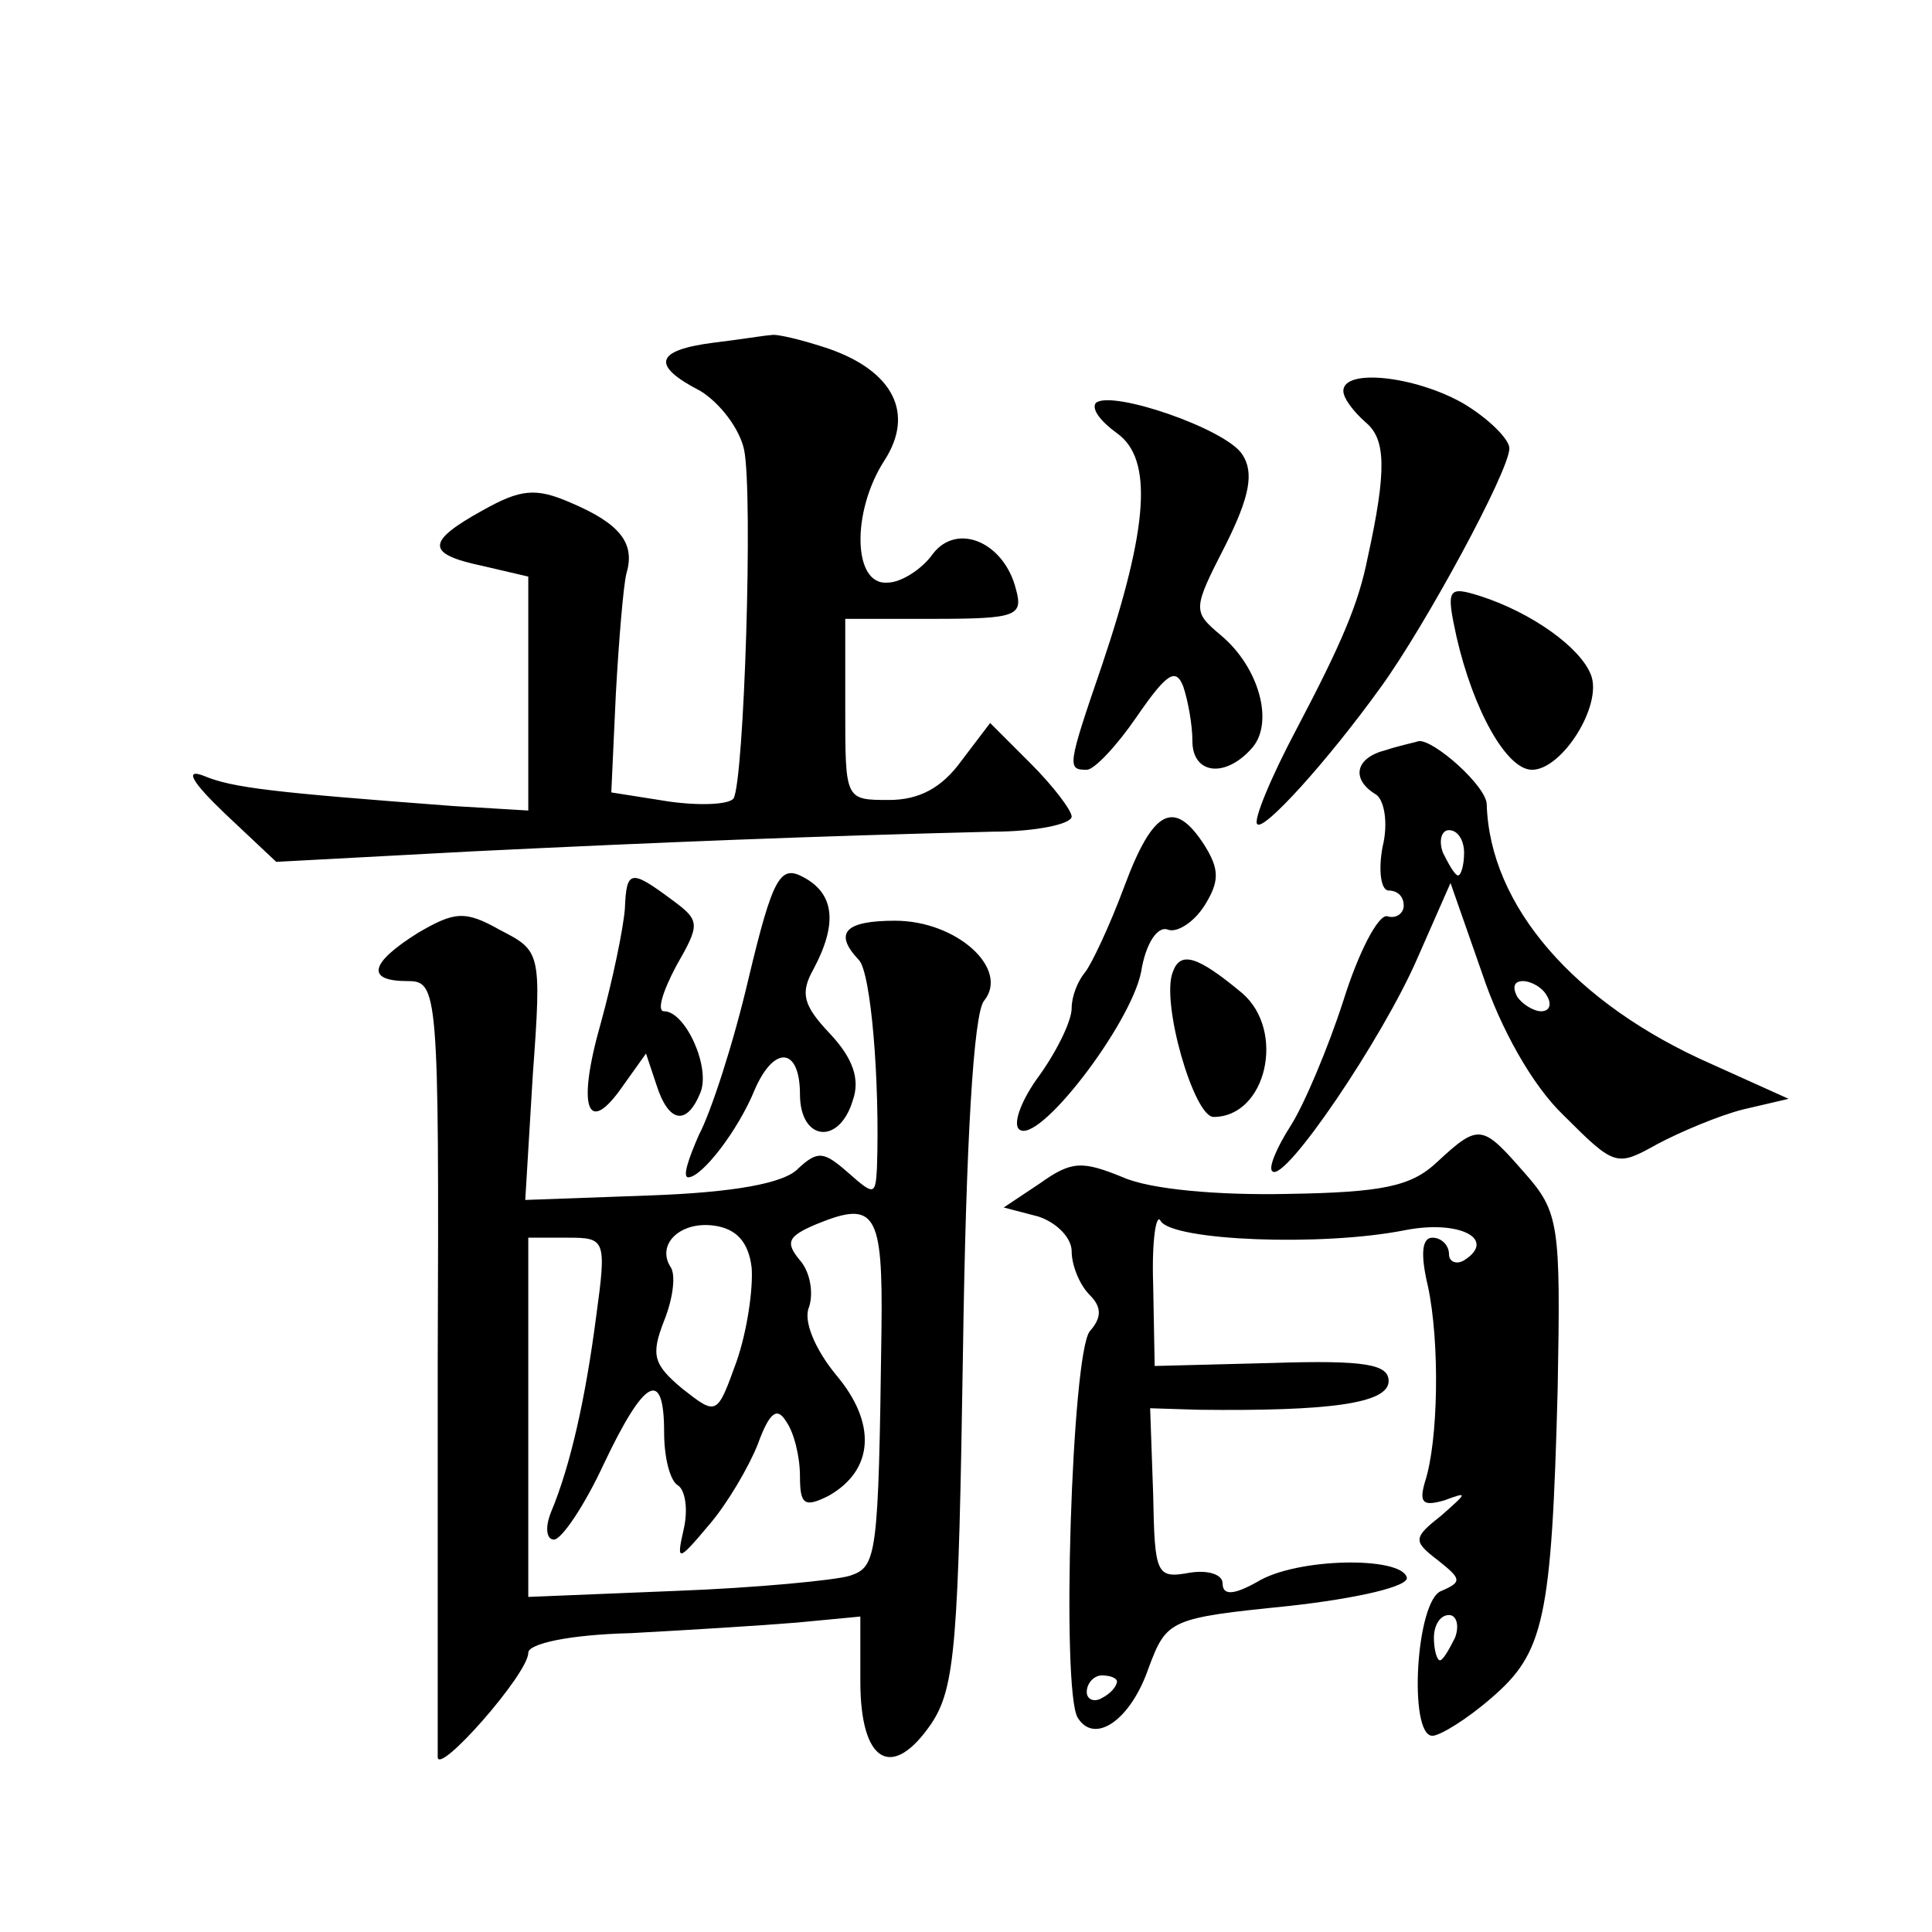
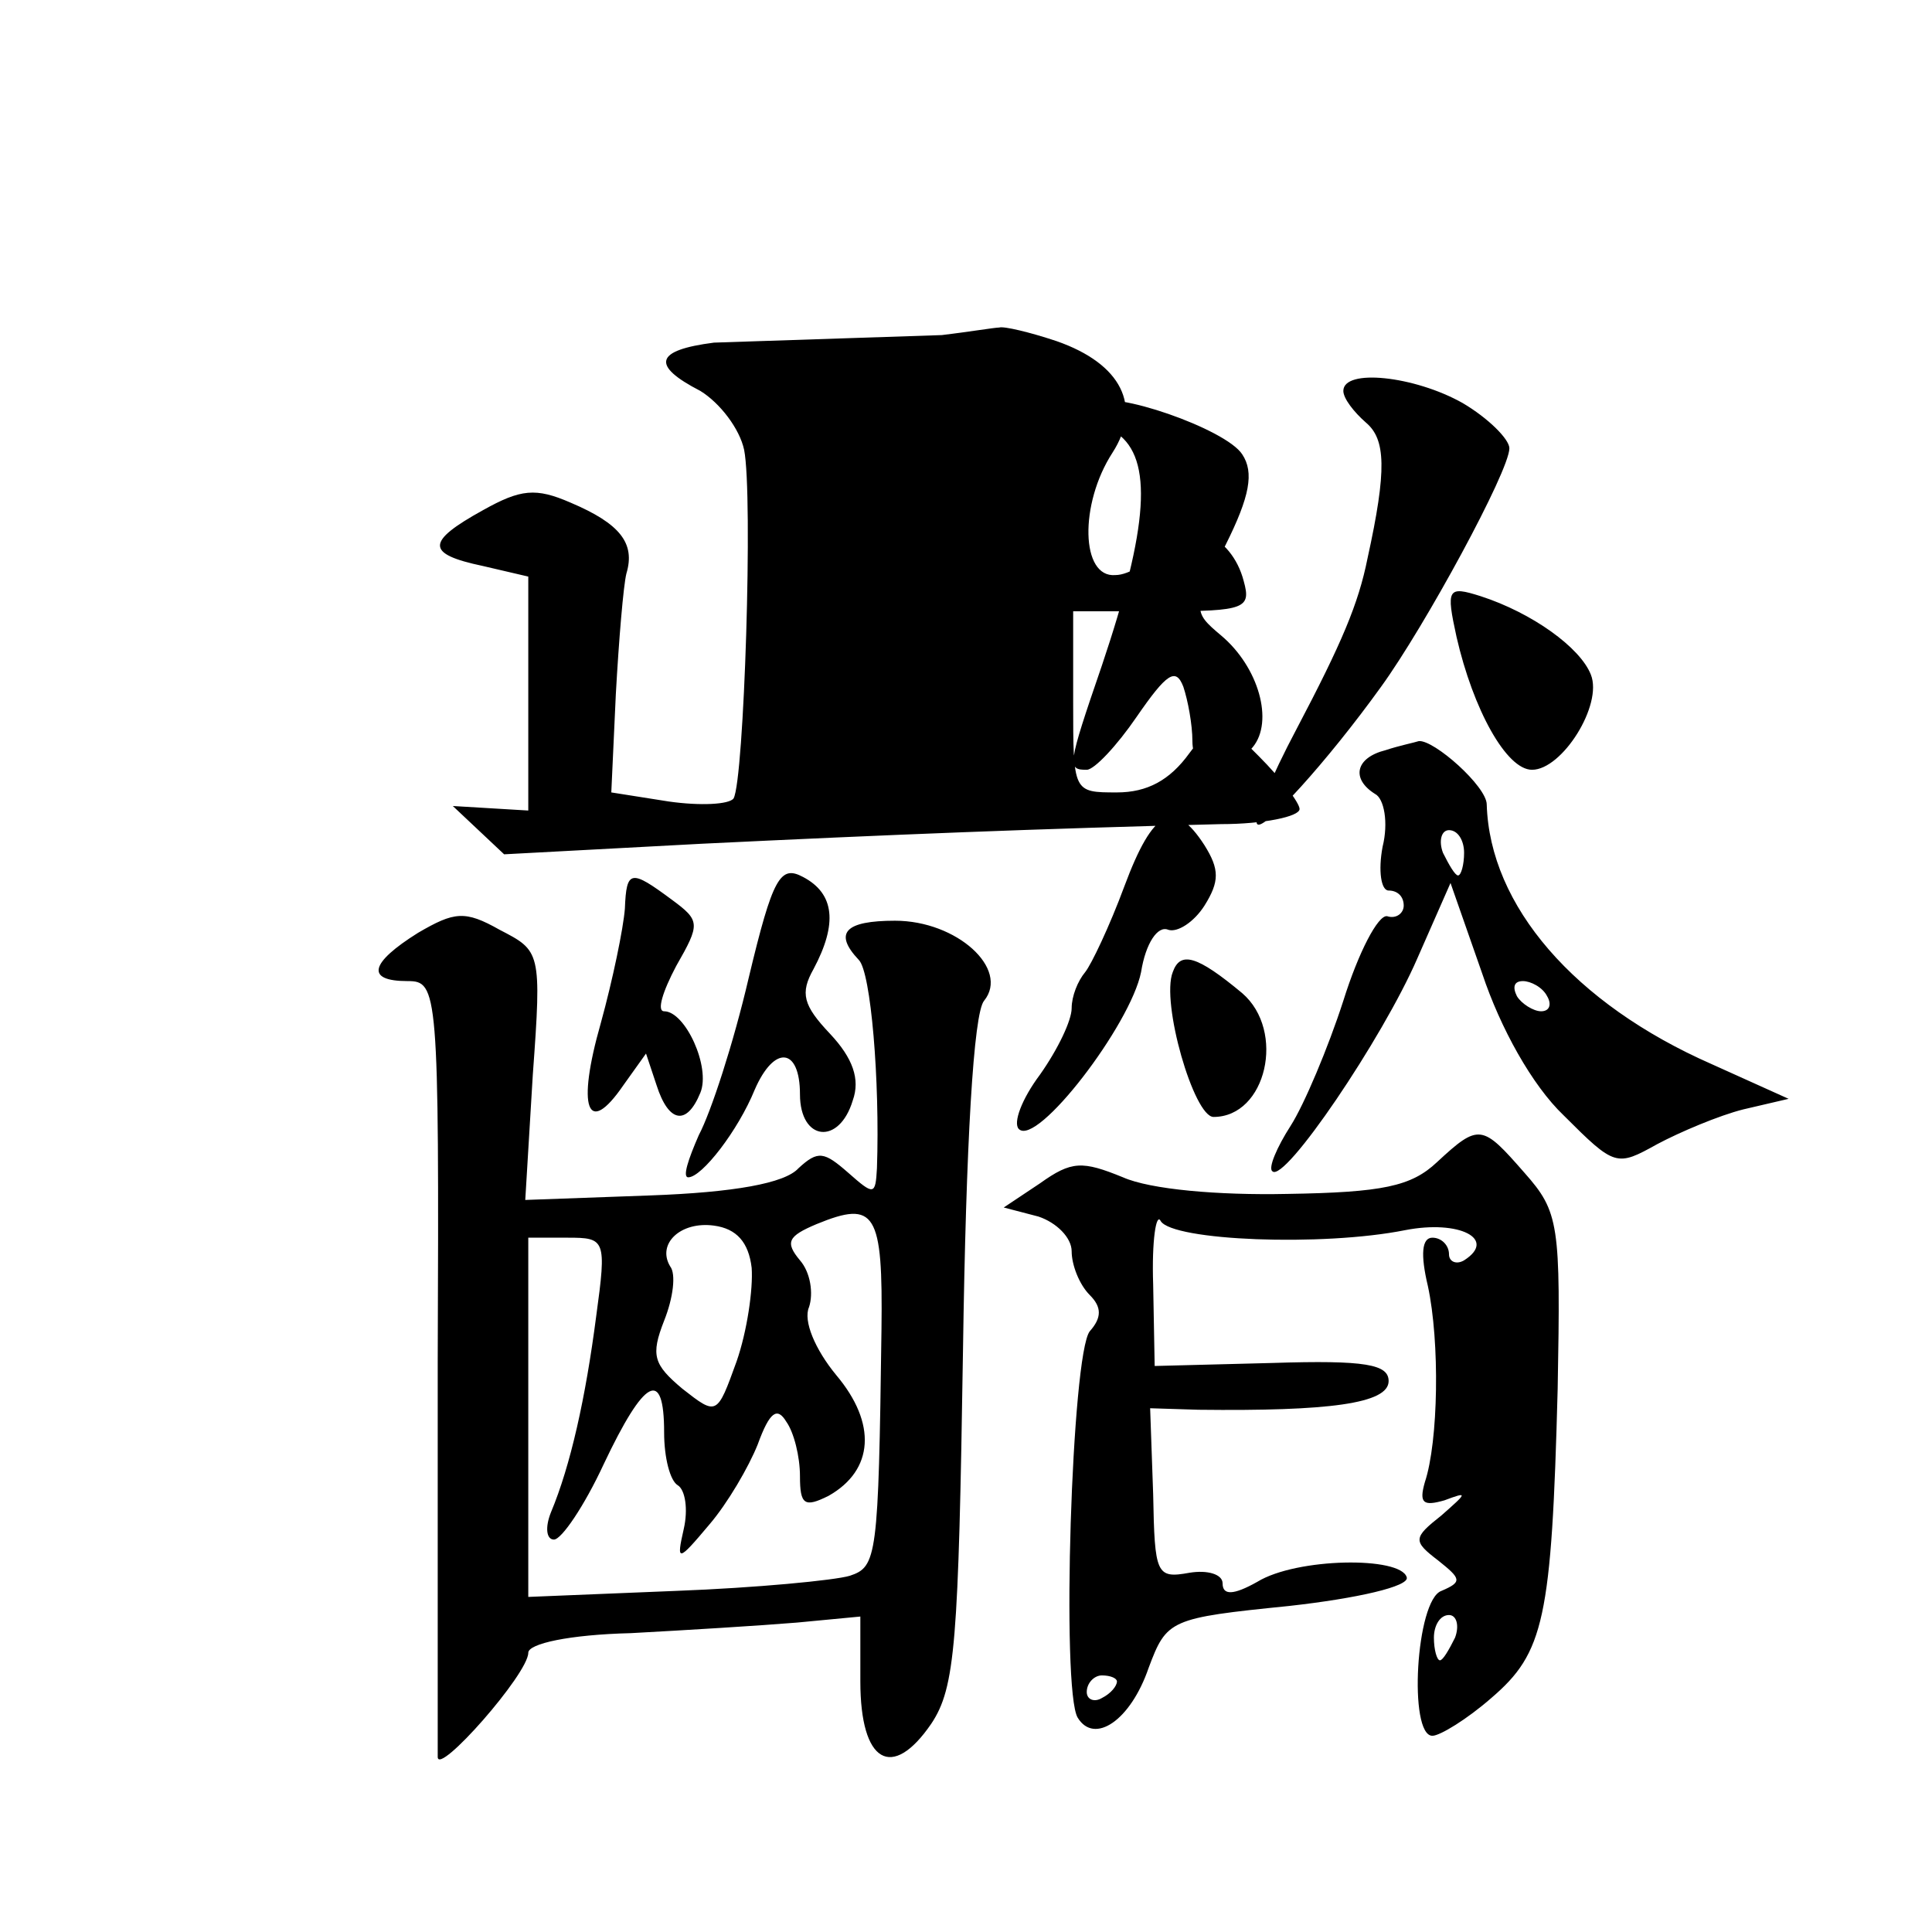
<svg xmlns="http://www.w3.org/2000/svg" version="1.0" width="128pt" height="128pt" viewBox="0 0 128 128" preserveAspectRatio="xMidYMid meet">
  <g transform="translate(0,128) scale(0.1,-0.1)" fill="#0" stroke="none">
-     <path d="M473 1053 c-39 -5 -42 -15 -9 -32 13 -8 26 -25 29 -39 6 -30 0 -219 -7 -231 -3 -4 -22 -5 -43 -2 l-38 6 3 65 c2 36 5 72 7 80 6 20 -4 33 -37 47 -23 10 -33 9 -58 -5 -38 -21 -38 -29 0 -37 l30 -7 0 -77 0 -78 -50 3 c-119 9 -146 12 -165 20 -13 5 -8 -4 14 -25 l34 -32 131 7 c124 6 223 10 344 13 28 0 52 5 52 10 0 4 -12 20 -27 35 l-27 27 -19 -25 c-13 -18 -28 -26 -48 -26 -29 0 -29 0 -29 60 l0 60 59 0 c55 0 59 2 54 20 -8 31 -39 44 -55 23 -7 -10 -21 -19 -30 -19 -23 -2 -24 47 -2 81 20 31 6 59 -37 74 -18 6 -35 10 -38 9 -3 0 -21 -3 -38 -5z M890 1021 c0 -5 7 -14 15 -21 13 -11 14 -31 1 -90 -6 -30 -17 -56 -47 -113 -17 -32 -29 -61 -26 -63 4 -5 46 41 82 91 29 40 85 143 85 158 0 6 -14 20 -31 30 -32 18 -79 23 -79 8z M726 1013 c-3 -4 3 -12 14 -20 24 -17 21 -62 -10 -154 -23 -67 -23 -69 -10 -69 5 0 20 16 33 35 20 29 26 33 31 20 3 -9 6 -25 6 -36 0 -22 22 -25 40 -4 14 17 4 53 -21 74 -19 16 -19 17 3 60 16 32 19 48 11 60 -11 17 -87 43 -97 34z M965 858 c11 -48 33 -88 50 -88 20 0 47 43 39 63 -7 18 -39 41 -73 52 -22 7 -23 5 -16 -27z M918 783 c-20 -5 -23 -19 -7 -29 6 -3 9 -19 5 -35 -3 -16 -1 -29 4 -29 6 0 10 -4 10 -10 0 -5 -5 -9 -11 -7 -6 1 -19 -24 -29 -56 -10 -31 -26 -69 -35 -83 -9 -14 -15 -28 -12 -30 8 -8 73 88 96 141 l22 50 21 -60 c12 -36 33 -74 54 -94 34 -34 35 -34 62 -19 15 8 41 19 57 23 l30 7 -51 23 c-91 40 -147 105 -149 172 0 12 -35 43 -45 42 -3 -1 -13 -3 -22 -6z m52 -68 c0 -8 -2 -15 -4 -15 -2 0 -6 7 -10 15 -3 8 -1 15 4 15 6 0 10 -7 10 -15z m55 -95 c3 -5 2 -10 -4 -10 -5 0 -13 5 -16 10 -3 6 -2 10 4 10 5 0 13 -4 16 -10z M745 693 c-10 -27 -22 -52 -26 -57 -5 -6 -9 -16 -9 -24 0 -8 -9 -27 -21 -44 -12 -16 -18 -32 -14 -36 12 -12 74 69 81 104 3 19 11 31 18 28 6 -2 17 5 24 16 10 16 10 24 0 40 -20 31 -34 24 -53 -27z M496 632 c-10 -43 -25 -89 -33 -104 -7 -16 -11 -28 -7 -28 9 0 33 31 44 58 13 30 30 28 30 -3 0 -31 26 -34 35 -4 5 14 0 28 -15 44 -18 19 -20 27 -11 43 16 30 14 50 -7 61 -15 8 -20 0 -36 -67z M414 678 c-1 -13 -8 -47 -16 -76 -16 -56 -9 -76 15 -41 l15 21 7 -21 c8 -25 20 -27 29 -5 7 17 -10 54 -24 54 -5 0 -1 13 8 30 16 28 16 30 -3 44 -27 20 -30 20 -31 -6z M277 662 c-32 -20 -35 -32 -7 -32 20 0 21 -5 20 -252 0 -139 0 -257 0 -262 0 -13 60 55 60 69 0 6 27 12 68 13 37 2 86 5 110 7 l42 4 0 -43 c0 -54 21 -66 47 -28 16 24 18 54 21 247 2 138 7 224 14 232 17 21 -18 53 -59 53 -33 0 -41 -8 -24 -26 8 -8 14 -80 12 -138 -1 -18 -2 -18 -19 -3 -16 14 -20 15 -33 3 -9 -10 -43 -16 -98 -18 l-83 -3 5 83 c6 82 5 82 -22 96 -23 13 -30 12 -54 -2z m307 -263 c-2 -151 -3 -157 -21 -163 -10 -3 -62 -8 -115 -10 l-98 -4 0 119 0 119 26 0 c25 0 26 -1 19 -52 -7 -54 -17 -99 -30 -130 -4 -10 -3 -18 2 -18 5 0 20 22 33 50 27 57 40 64 40 21 0 -17 4 -32 9 -35 5 -3 7 -16 4 -29 -5 -22 -4 -22 17 3 12 14 26 38 32 53 8 22 13 25 19 15 5 -7 9 -23 9 -36 0 -19 3 -21 19 -13 30 17 32 48 5 80 -14 17 -22 36 -18 45 3 9 1 23 -6 31 -10 12 -8 16 11 24 39 16 44 8 43 -70z m-86 41 c1 -14 -3 -42 -10 -62 -13 -36 -13 -36 -36 -18 -19 16 -21 22 -12 45 6 15 8 31 4 36 -9 15 7 30 29 27 15 -2 23 -11 25 -28z M777 636 c-8 -20 14 -96 27 -96 35 0 48 57 19 82 -30 25 -41 28 -46 14z M952 510 c-17 -16 -36 -20 -99 -21 -46 -1 -91 3 -109 11 -27 11 -34 11 -55 -4 l-24 -16 23 -6 c12 -4 22 -14 22 -23 0 -9 5 -22 12 -29 8 -8 8 -15 0 -24 -12 -15 -19 -238 -8 -256 11 -18 35 -2 47 33 12 32 14 33 93 41 45 5 80 13 78 19 -4 14 -73 13 -99 -3 -16 -9 -23 -9 -23 -1 0 6 -10 9 -22 7 -22 -4 -23 -1 -24 52 l-2 57 32 -1 c86 -1 126 4 126 19 0 11 -15 14 -77 12 l-78 -2 -1 54 c-1 29 2 48 5 42 8 -13 107 -17 162 -6 36 7 61 -6 39 -20 -5 -3 -10 -1 -10 4 0 6 -5 11 -11 11 -7 0 -8 -11 -3 -32 8 -37 7 -103 -2 -130 -4 -14 -1 -16 13 -12 16 6 15 5 -2 -10 -19 -15 -19 -17 -2 -30 15 -12 16 -14 2 -20 -17 -6 -22 -96 -6 -96 5 0 23 11 39 25 35 30 40 52 44 205 2 109 1 117 -22 143 -28 32 -30 33 -58 7z m12 -315 c-4 -8 -8 -15 -10 -15 -2 0 -4 7 -4 15 0 8 4 15 10 15 5 0 7 -7 4 -15z m-224 -29 c0 -3 -4 -8 -10 -11 -5 -3 -10 -1 -10 4 0 6 5 11 10 11 6 0 10 -2 10 -4z" />
+     <path d="M473 1053 c-39 -5 -42 -15 -9 -32 13 -8 26 -25 29 -39 6 -30 0 -219 -7 -231 -3 -4 -22 -5 -43 -2 l-38 6 3 65 c2 36 5 72 7 80 6 20 -4 33 -37 47 -23 10 -33 9 -58 -5 -38 -21 -38 -29 0 -37 l30 -7 0 -77 0 -78 -50 3 l34 -32 131 7 c124 6 223 10 344 13 28 0 52 5 52 10 0 4 -12 20 -27 35 l-27 27 -19 -25 c-13 -18 -28 -26 -48 -26 -29 0 -29 0 -29 60 l0 60 59 0 c55 0 59 2 54 20 -8 31 -39 44 -55 23 -7 -10 -21 -19 -30 -19 -23 -2 -24 47 -2 81 20 31 6 59 -37 74 -18 6 -35 10 -38 9 -3 0 -21 -3 -38 -5z M890 1021 c0 -5 7 -14 15 -21 13 -11 14 -31 1 -90 -6 -30 -17 -56 -47 -113 -17 -32 -29 -61 -26 -63 4 -5 46 41 82 91 29 40 85 143 85 158 0 6 -14 20 -31 30 -32 18 -79 23 -79 8z M726 1013 c-3 -4 3 -12 14 -20 24 -17 21 -62 -10 -154 -23 -67 -23 -69 -10 -69 5 0 20 16 33 35 20 29 26 33 31 20 3 -9 6 -25 6 -36 0 -22 22 -25 40 -4 14 17 4 53 -21 74 -19 16 -19 17 3 60 16 32 19 48 11 60 -11 17 -87 43 -97 34z M965 858 c11 -48 33 -88 50 -88 20 0 47 43 39 63 -7 18 -39 41 -73 52 -22 7 -23 5 -16 -27z M918 783 c-20 -5 -23 -19 -7 -29 6 -3 9 -19 5 -35 -3 -16 -1 -29 4 -29 6 0 10 -4 10 -10 0 -5 -5 -9 -11 -7 -6 1 -19 -24 -29 -56 -10 -31 -26 -69 -35 -83 -9 -14 -15 -28 -12 -30 8 -8 73 88 96 141 l22 50 21 -60 c12 -36 33 -74 54 -94 34 -34 35 -34 62 -19 15 8 41 19 57 23 l30 7 -51 23 c-91 40 -147 105 -149 172 0 12 -35 43 -45 42 -3 -1 -13 -3 -22 -6z m52 -68 c0 -8 -2 -15 -4 -15 -2 0 -6 7 -10 15 -3 8 -1 15 4 15 6 0 10 -7 10 -15z m55 -95 c3 -5 2 -10 -4 -10 -5 0 -13 5 -16 10 -3 6 -2 10 4 10 5 0 13 -4 16 -10z M745 693 c-10 -27 -22 -52 -26 -57 -5 -6 -9 -16 -9 -24 0 -8 -9 -27 -21 -44 -12 -16 -18 -32 -14 -36 12 -12 74 69 81 104 3 19 11 31 18 28 6 -2 17 5 24 16 10 16 10 24 0 40 -20 31 -34 24 -53 -27z M496 632 c-10 -43 -25 -89 -33 -104 -7 -16 -11 -28 -7 -28 9 0 33 31 44 58 13 30 30 28 30 -3 0 -31 26 -34 35 -4 5 14 0 28 -15 44 -18 19 -20 27 -11 43 16 30 14 50 -7 61 -15 8 -20 0 -36 -67z M414 678 c-1 -13 -8 -47 -16 -76 -16 -56 -9 -76 15 -41 l15 21 7 -21 c8 -25 20 -27 29 -5 7 17 -10 54 -24 54 -5 0 -1 13 8 30 16 28 16 30 -3 44 -27 20 -30 20 -31 -6z M277 662 c-32 -20 -35 -32 -7 -32 20 0 21 -5 20 -252 0 -139 0 -257 0 -262 0 -13 60 55 60 69 0 6 27 12 68 13 37 2 86 5 110 7 l42 4 0 -43 c0 -54 21 -66 47 -28 16 24 18 54 21 247 2 138 7 224 14 232 17 21 -18 53 -59 53 -33 0 -41 -8 -24 -26 8 -8 14 -80 12 -138 -1 -18 -2 -18 -19 -3 -16 14 -20 15 -33 3 -9 -10 -43 -16 -98 -18 l-83 -3 5 83 c6 82 5 82 -22 96 -23 13 -30 12 -54 -2z m307 -263 c-2 -151 -3 -157 -21 -163 -10 -3 -62 -8 -115 -10 l-98 -4 0 119 0 119 26 0 c25 0 26 -1 19 -52 -7 -54 -17 -99 -30 -130 -4 -10 -3 -18 2 -18 5 0 20 22 33 50 27 57 40 64 40 21 0 -17 4 -32 9 -35 5 -3 7 -16 4 -29 -5 -22 -4 -22 17 3 12 14 26 38 32 53 8 22 13 25 19 15 5 -7 9 -23 9 -36 0 -19 3 -21 19 -13 30 17 32 48 5 80 -14 17 -22 36 -18 45 3 9 1 23 -6 31 -10 12 -8 16 11 24 39 16 44 8 43 -70z m-86 41 c1 -14 -3 -42 -10 -62 -13 -36 -13 -36 -36 -18 -19 16 -21 22 -12 45 6 15 8 31 4 36 -9 15 7 30 29 27 15 -2 23 -11 25 -28z M777 636 c-8 -20 14 -96 27 -96 35 0 48 57 19 82 -30 25 -41 28 -46 14z M952 510 c-17 -16 -36 -20 -99 -21 -46 -1 -91 3 -109 11 -27 11 -34 11 -55 -4 l-24 -16 23 -6 c12 -4 22 -14 22 -23 0 -9 5 -22 12 -29 8 -8 8 -15 0 -24 -12 -15 -19 -238 -8 -256 11 -18 35 -2 47 33 12 32 14 33 93 41 45 5 80 13 78 19 -4 14 -73 13 -99 -3 -16 -9 -23 -9 -23 -1 0 6 -10 9 -22 7 -22 -4 -23 -1 -24 52 l-2 57 32 -1 c86 -1 126 4 126 19 0 11 -15 14 -77 12 l-78 -2 -1 54 c-1 29 2 48 5 42 8 -13 107 -17 162 -6 36 7 61 -6 39 -20 -5 -3 -10 -1 -10 4 0 6 -5 11 -11 11 -7 0 -8 -11 -3 -32 8 -37 7 -103 -2 -130 -4 -14 -1 -16 13 -12 16 6 15 5 -2 -10 -19 -15 -19 -17 -2 -30 15 -12 16 -14 2 -20 -17 -6 -22 -96 -6 -96 5 0 23 11 39 25 35 30 40 52 44 205 2 109 1 117 -22 143 -28 32 -30 33 -58 7z m12 -315 c-4 -8 -8 -15 -10 -15 -2 0 -4 7 -4 15 0 8 4 15 10 15 5 0 7 -7 4 -15z m-224 -29 c0 -3 -4 -8 -10 -11 -5 -3 -10 -1 -10 4 0 6 5 11 10 11 6 0 10 -2 10 -4z" />
  </g>
</svg>